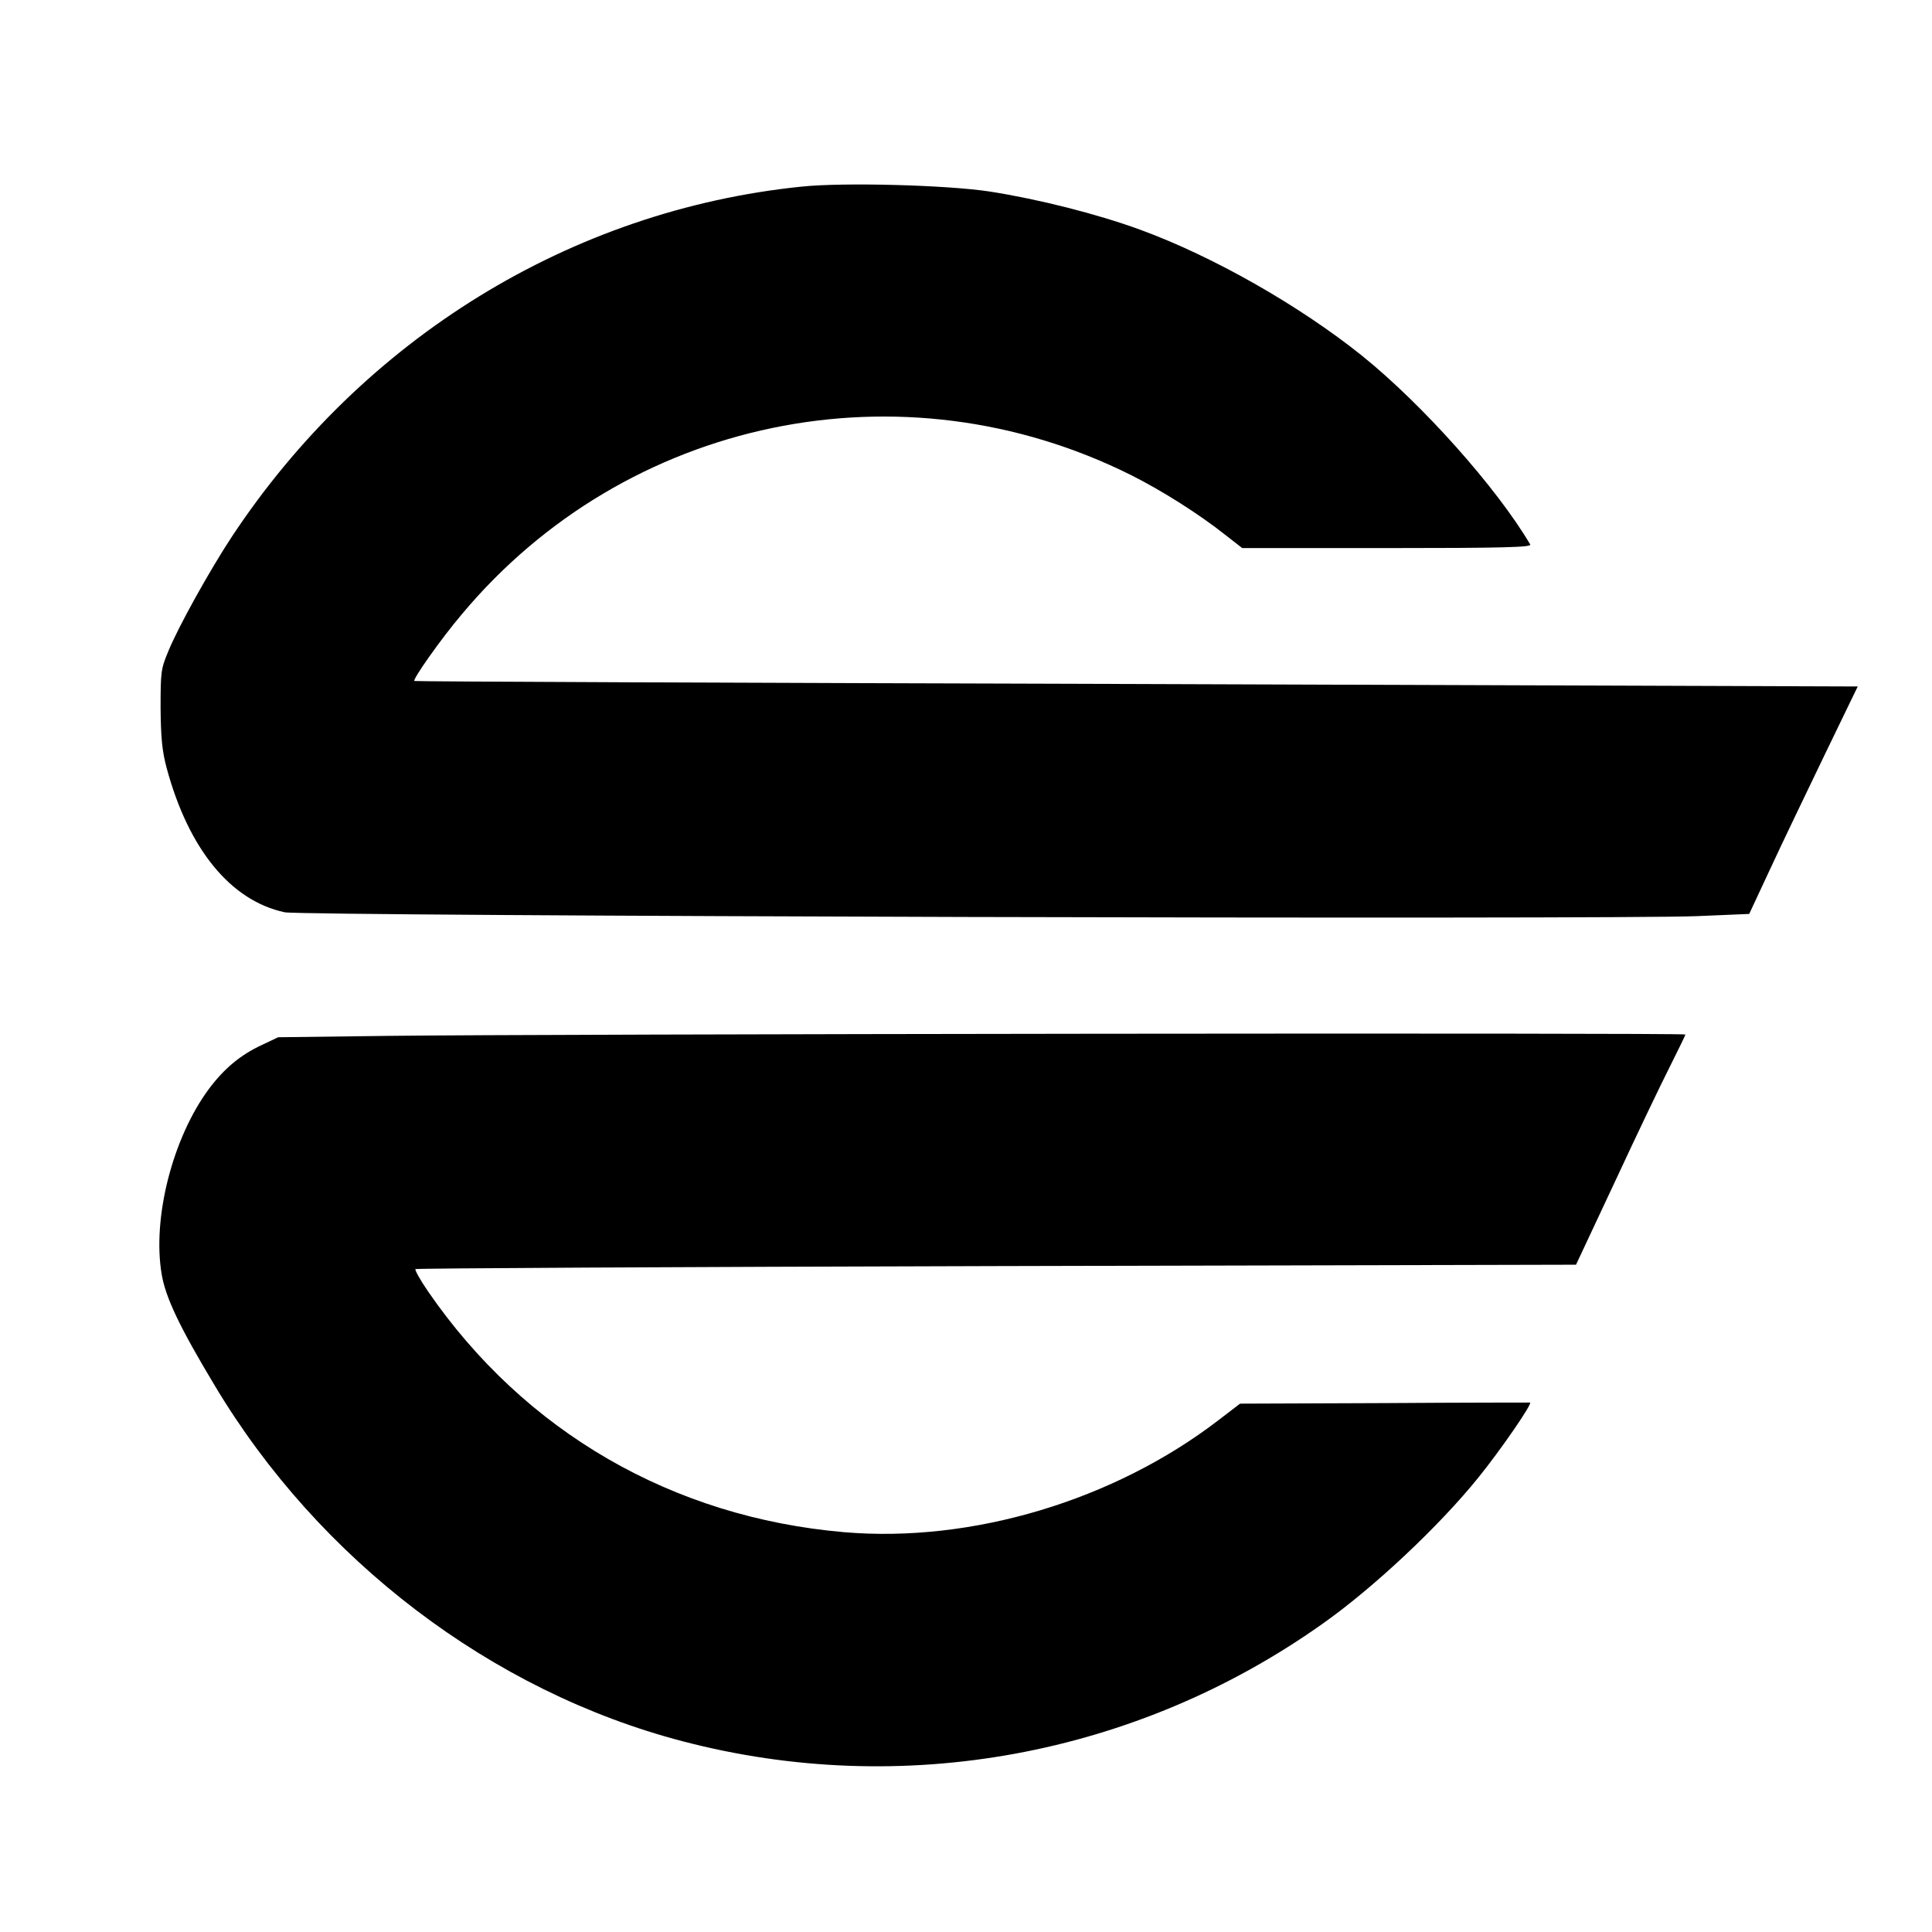
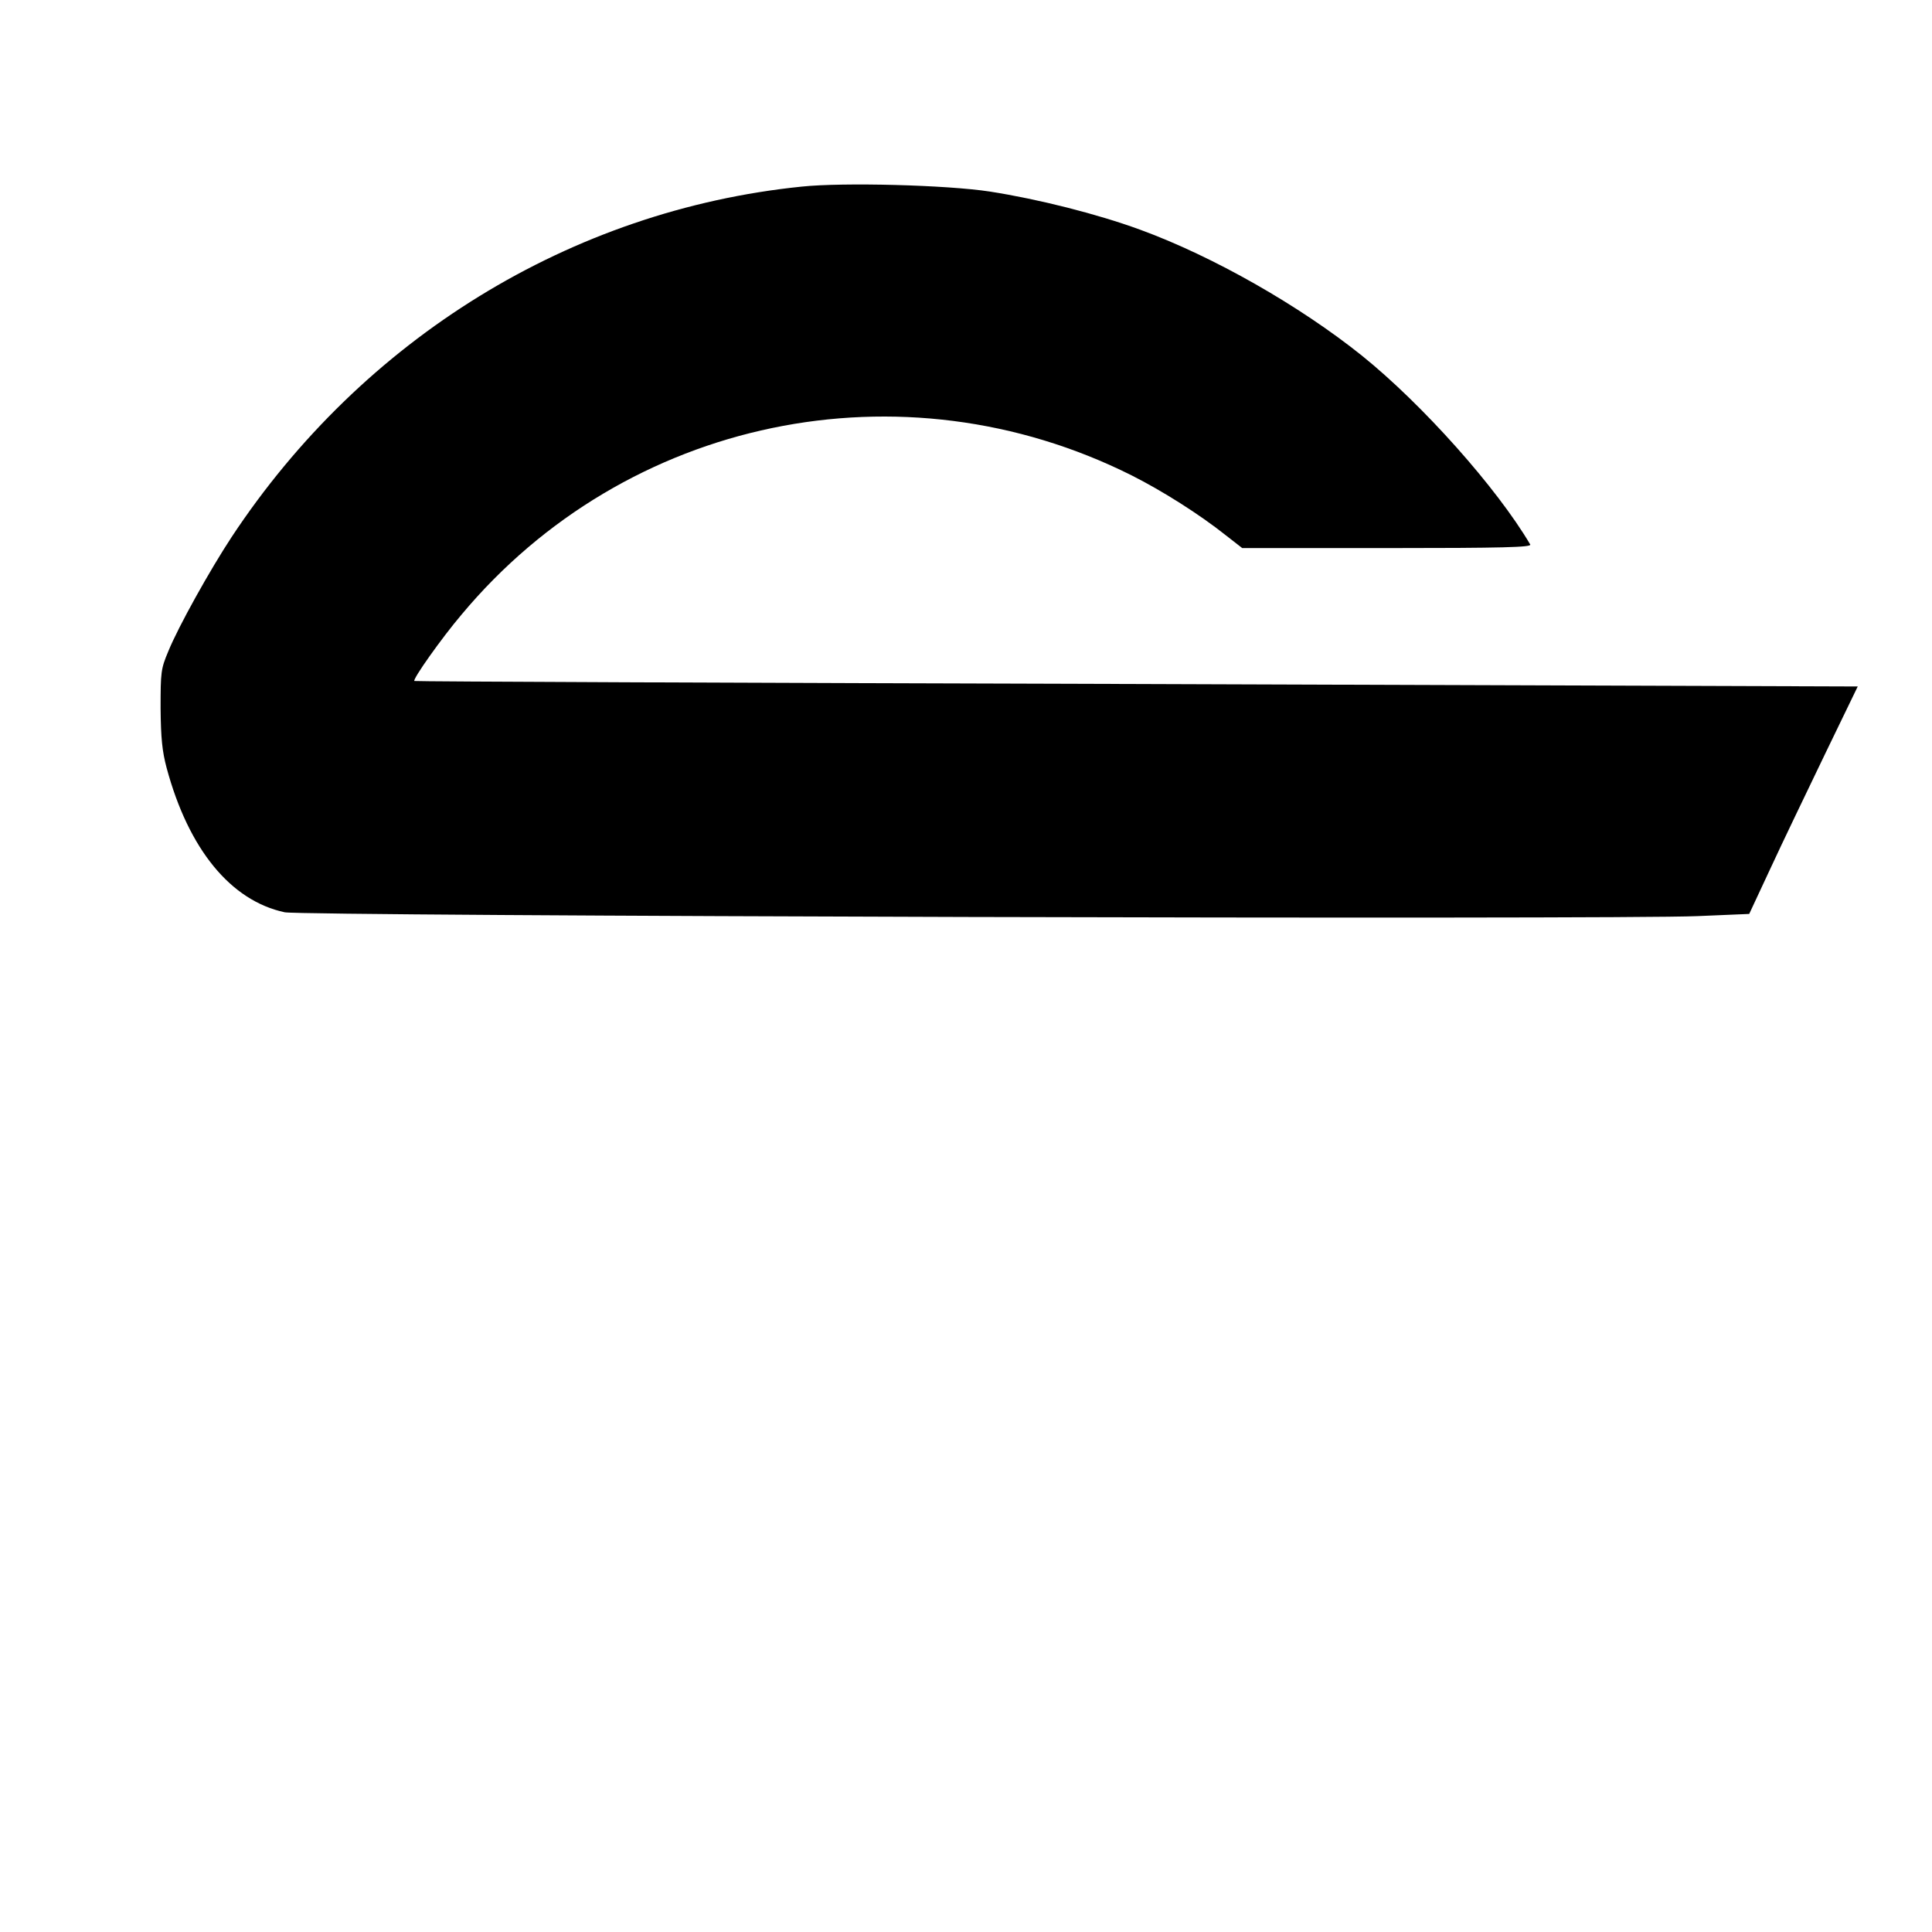
<svg xmlns="http://www.w3.org/2000/svg" version="1.0" width="705pt" height="705pt" viewBox="0 0 705 705" preserveAspectRatio="xMidYMid meet">
  <g transform="translate(0,705) scale(0.1,-0.1)" fill="#000000" stroke="none">
    <path d="M2925 6369 c-841 -86 -1601 -554 -2080 -1279 -79 -120 -195 -328 -231 -417 -27 -64 -28 -76 -28 -208 1 -109 6 -157 22 -217 80 -297 234 -485 431 -527 65 -14 4854 -27 5155 -14 l189 8 77 165 c42 91 132 278 198 415 l121 250 -2632 9 c-1448 4 -2634 9 -2635 11 -7 6 99 156 172 242 600 719 1608 928 2446 508 111 -56 246 -141 344 -219 l59 -46 529 0 c421 0 528 3 522 13 -122 207 -393 511 -614 689 -227 182 -542 362 -810 460 -156 57 -369 111 -548 139 -157 24 -535 34 -687 18z" />
-     <path d="M1415 3270 l-400 -5 -59 -28 c-78 -36 -138 -86 -194 -161 -132 -178 -207 -471 -172 -676 14 -84 65 -192 193 -405 381 -638 1011 -1117 1708 -1299 801 -210 1654 -54 2334 428 185 130 428 358 571 536 80 99 198 270 187 272 -4 0 -244 0 -533 -2 l-525 -2 -77 -59 c-382 -294 -901 -450 -1368 -410 -626 54 -1166 366 -1519 880 -28 41 -48 77 -45 80 3 3 957 8 2120 11 l2115 5 143 305 c78 168 168 356 199 417 31 62 57 115 57 118 0 7 -4184 2 -4735 -5z" />
  </g>
</svg>